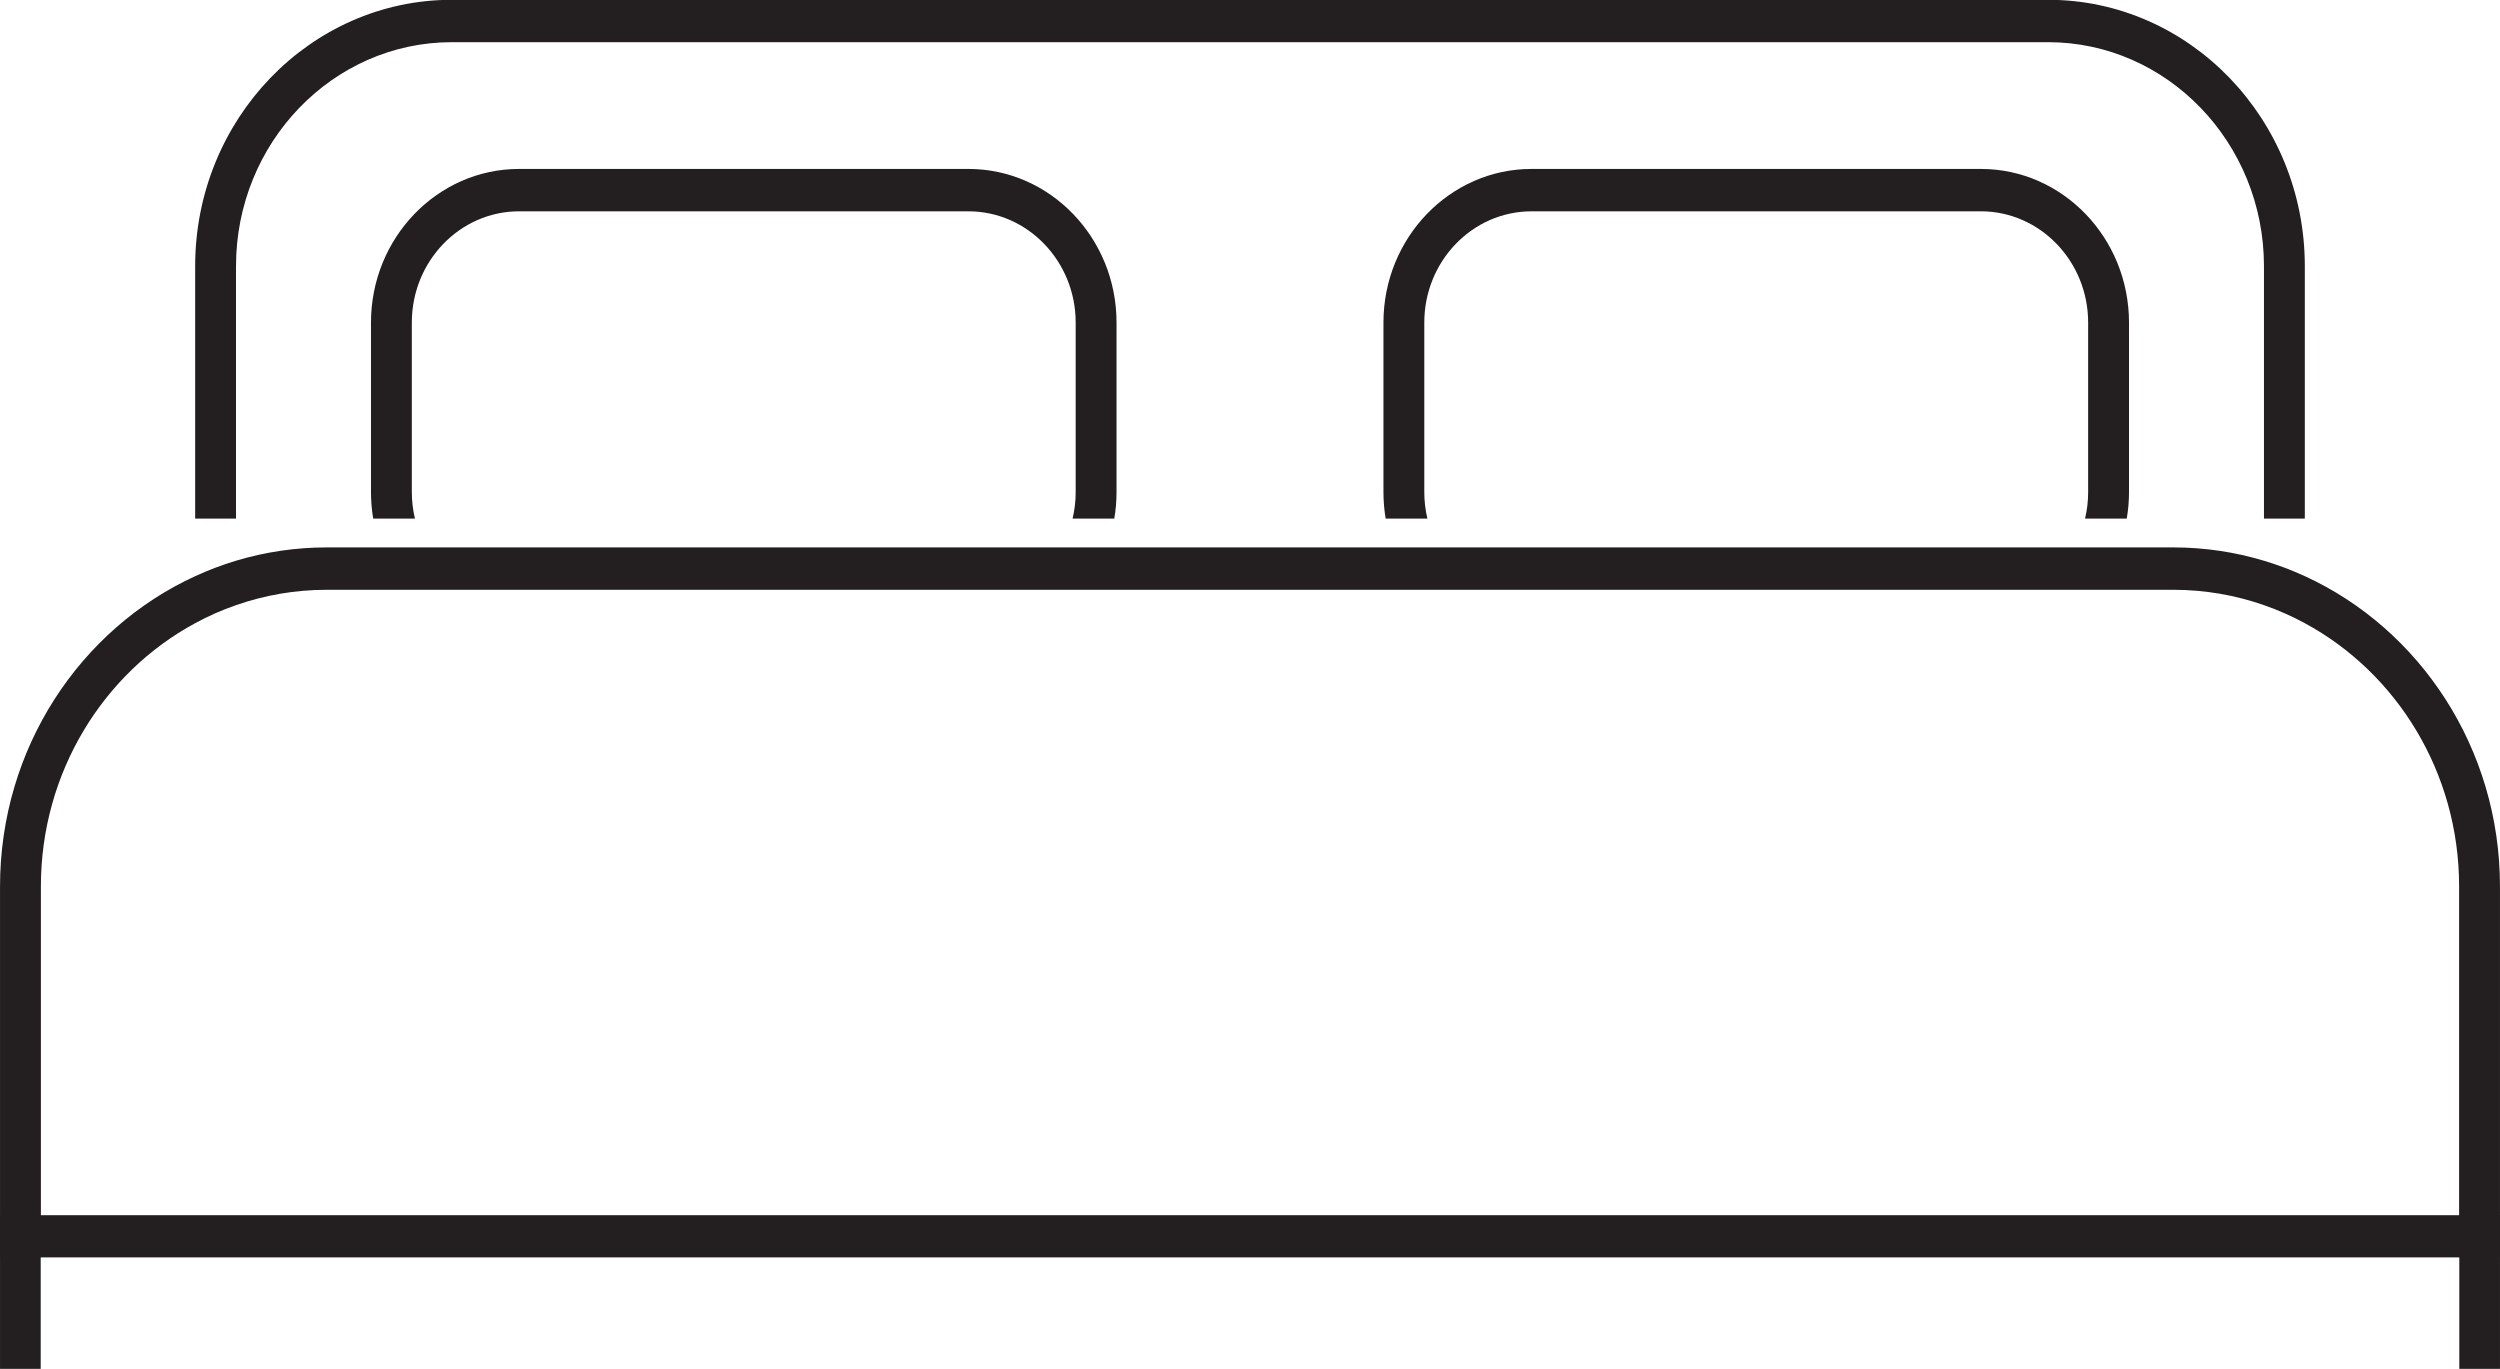
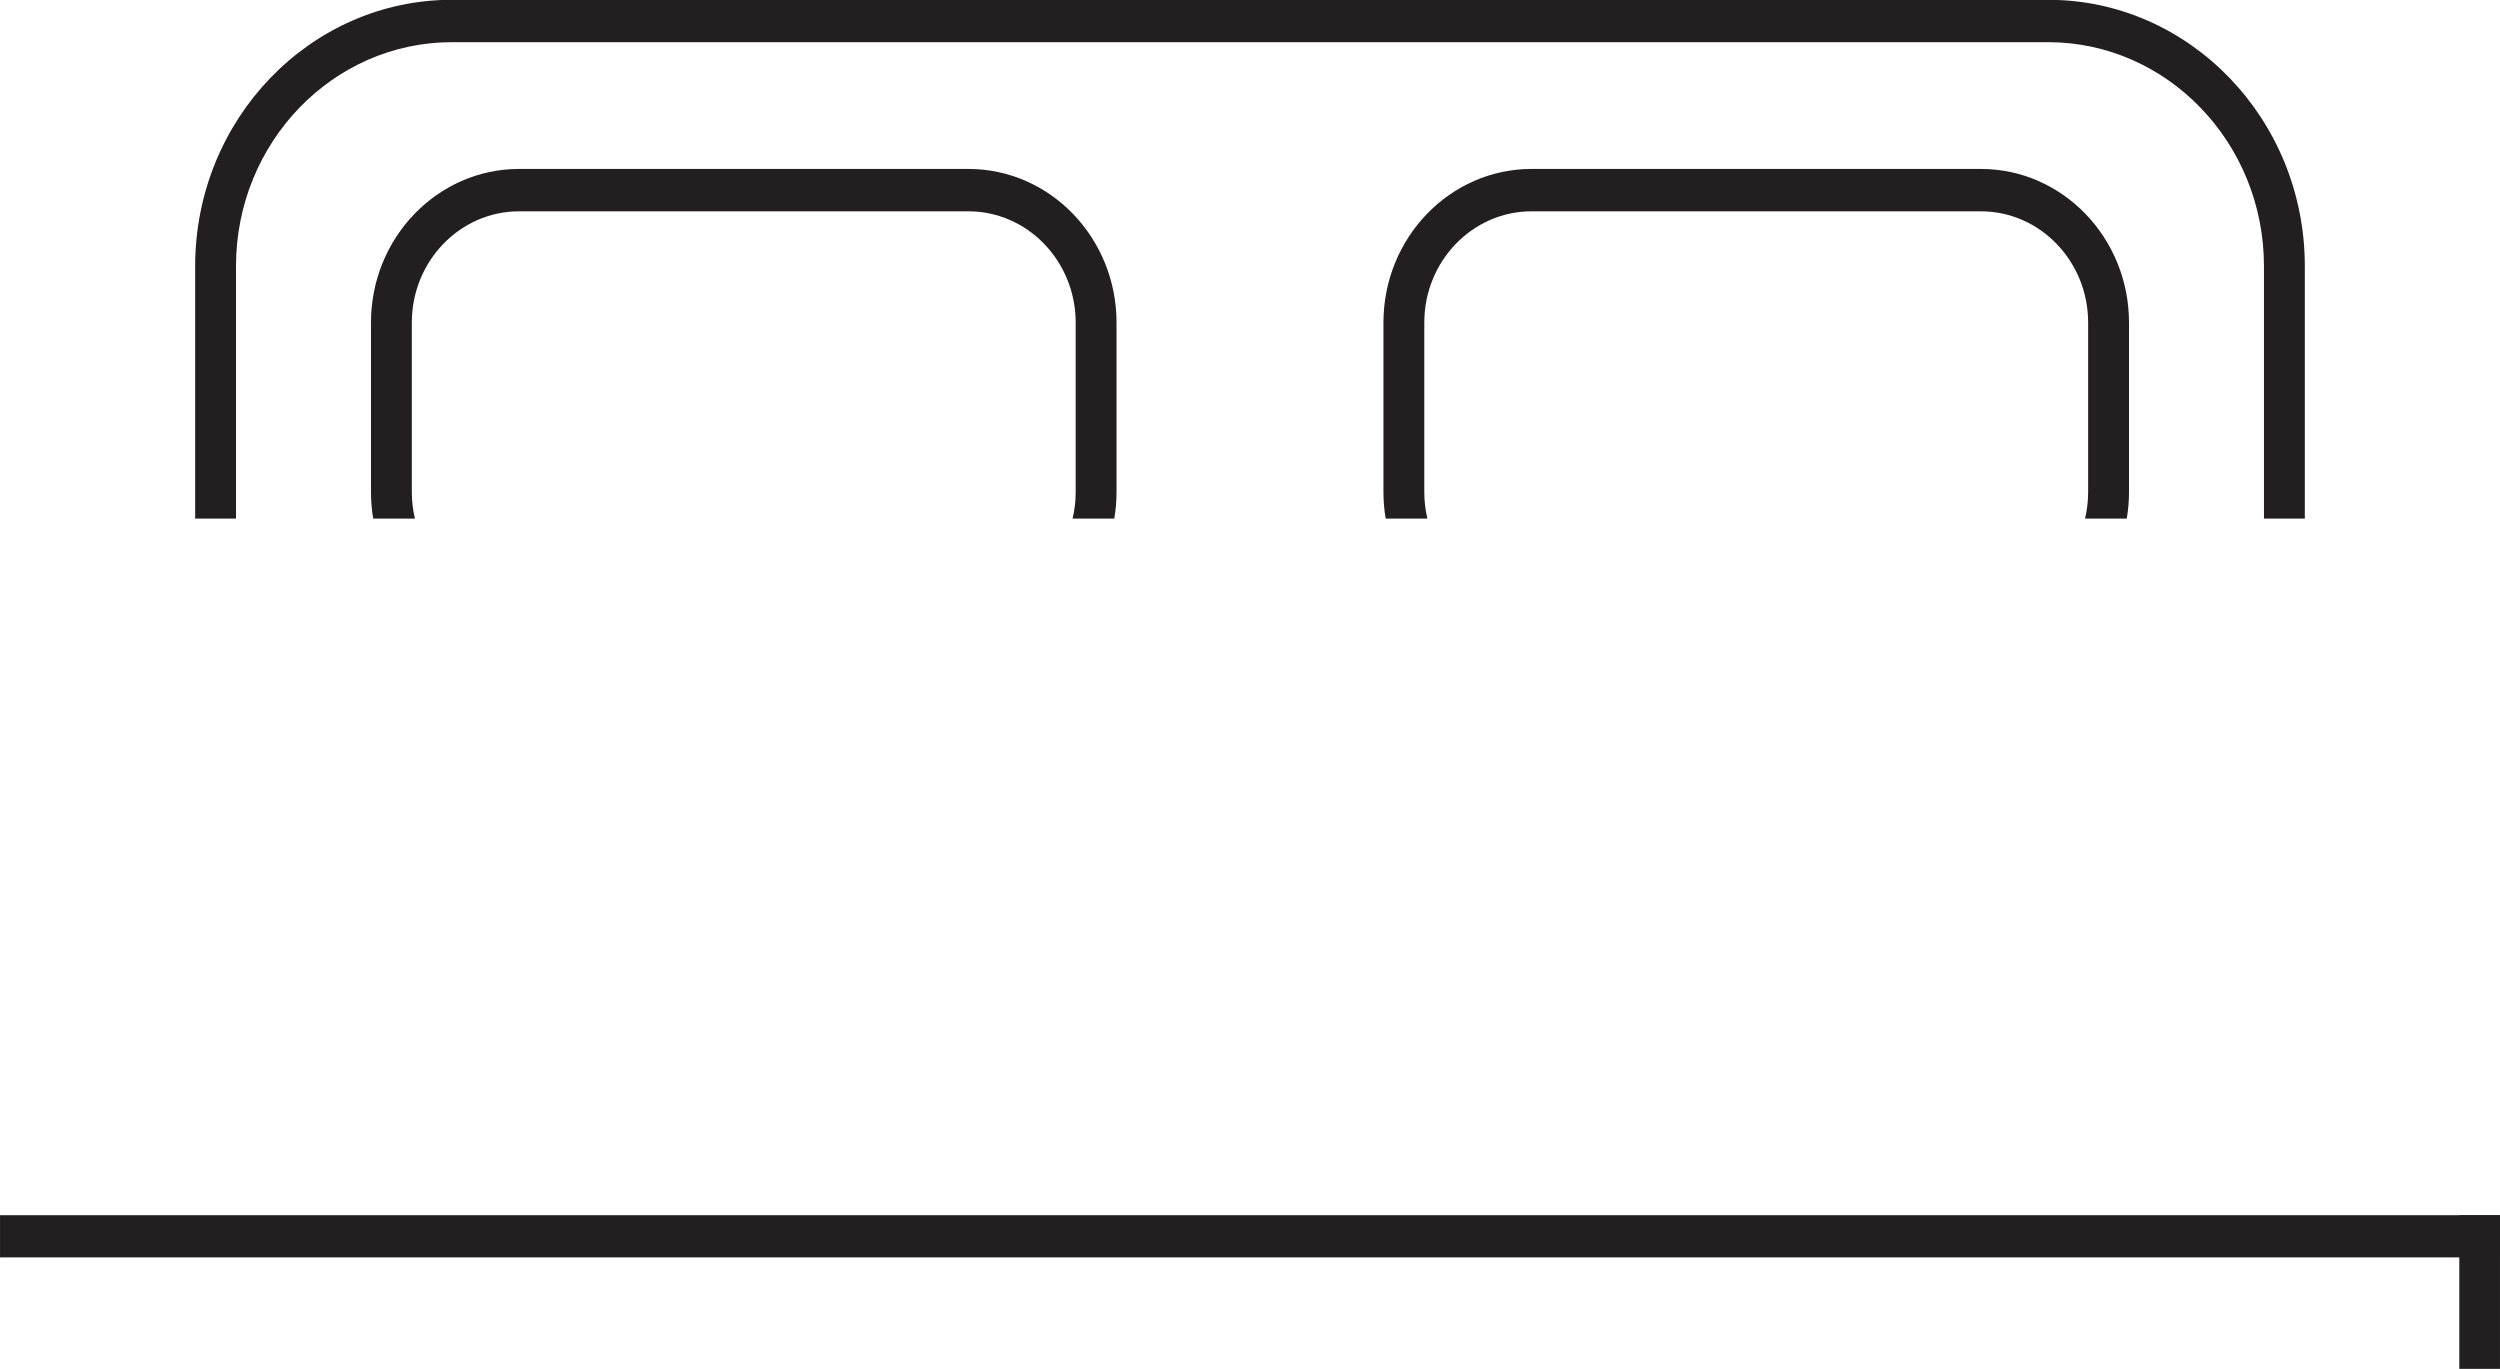
<svg xmlns="http://www.w3.org/2000/svg" height="336.9" preserveAspectRatio="xMidYMid meet" version="1.0" viewBox="192.4 331.6 615.2 336.9" width="615.2" zoomAndPan="magnify">
  <g fill="#231f20" id="change1_1">
-     <path d="M 807.594 549.75 L 807.594 641.02 L 797.539 641.02 L 797.539 549.75 C 797.539 521.613 782.121 497.141 759.578 484.961 C 756.375 483.215 753.008 481.727 749.523 480.516 C 742.5 478.062 734.984 476.734 727.172 476.734 L 272.828 476.734 C 265.027 476.734 257.512 478.062 250.488 480.516 C 247.008 481.715 243.637 483.203 240.434 484.949 C 217.891 497.129 202.461 521.602 202.461 549.75 L 202.461 641.02 L 192.406 641.02 L 192.406 549.75 C 192.406 515.691 212.172 486.332 240.434 473.383 C 243.676 471.898 247.031 470.617 250.488 469.574 C 257.586 467.449 265.074 466.305 272.828 466.305 L 727.172 466.305 C 734.922 466.305 742.426 467.449 749.523 469.59 C 752.98 470.617 756.336 471.898 759.578 473.383 C 787.84 486.344 807.594 515.691 807.594 549.75" />
    <path d="M 696.387 331.551 L 303.594 331.551 C 268.762 331.551 240.426 360.953 240.426 397.094 L 240.426 459.223 L 250.477 459.223 L 250.477 397.094 C 250.477 366.703 274.305 341.98 303.594 341.98 L 696.387 341.98 C 725.68 341.98 749.516 366.703 749.516 397.094 L 749.516 459.223 L 759.57 459.223 L 759.57 397.094 C 759.57 360.953 731.219 331.551 696.387 331.551" />
    <path d="M 430.715 373.172 L 320.133 373.172 C 300.039 373.172 283.691 390.133 283.691 410.98 L 283.691 452.703 C 283.691 454.934 283.879 457.113 284.242 459.223 L 294.512 459.223 C 294.008 457.137 293.742 454.945 293.742 452.703 L 293.742 410.98 C 293.742 395.883 305.582 383.602 320.133 383.602 L 430.715 383.602 C 445.254 383.602 457.102 395.883 457.102 410.98 L 457.102 452.703 C 457.102 454.945 456.84 457.137 456.336 459.223 L 466.602 459.223 C 466.969 457.113 467.156 454.934 467.156 452.703 L 467.156 410.98 C 467.156 390.133 450.809 373.172 430.715 373.172" />
    <path d="M 679.863 373.172 L 569.281 373.172 C 549.188 373.172 532.84 390.133 532.84 410.98 L 532.84 452.703 C 532.84 454.934 533.027 457.113 533.391 459.223 L 543.656 459.223 C 543.156 457.137 542.891 454.945 542.891 452.703 L 542.891 410.98 C 542.891 395.883 554.73 383.602 569.281 383.602 L 679.863 383.602 C 694.402 383.602 706.25 395.883 706.25 410.98 L 706.25 452.703 C 706.25 454.945 705.988 457.137 705.484 459.223 L 715.75 459.223 C 716.113 457.113 716.305 454.934 716.305 452.703 L 716.305 410.98 C 716.305 390.133 699.953 373.172 679.863 373.172" />
    <path d="M 192.406 641.02 L 192.406 630.637 L 807.594 630.637 L 807.594 641.02 L 192.406 641.02" />
    <path d="M 797.586 630.637 L 807.594 630.637 L 807.594 668.449 L 797.586 668.449 L 797.586 630.637" />
-     <path d="M 192.406 630.637 L 202.414 630.637 L 202.414 668.449 L 192.406 668.449 L 192.406 630.637" />
  </g>
</svg>